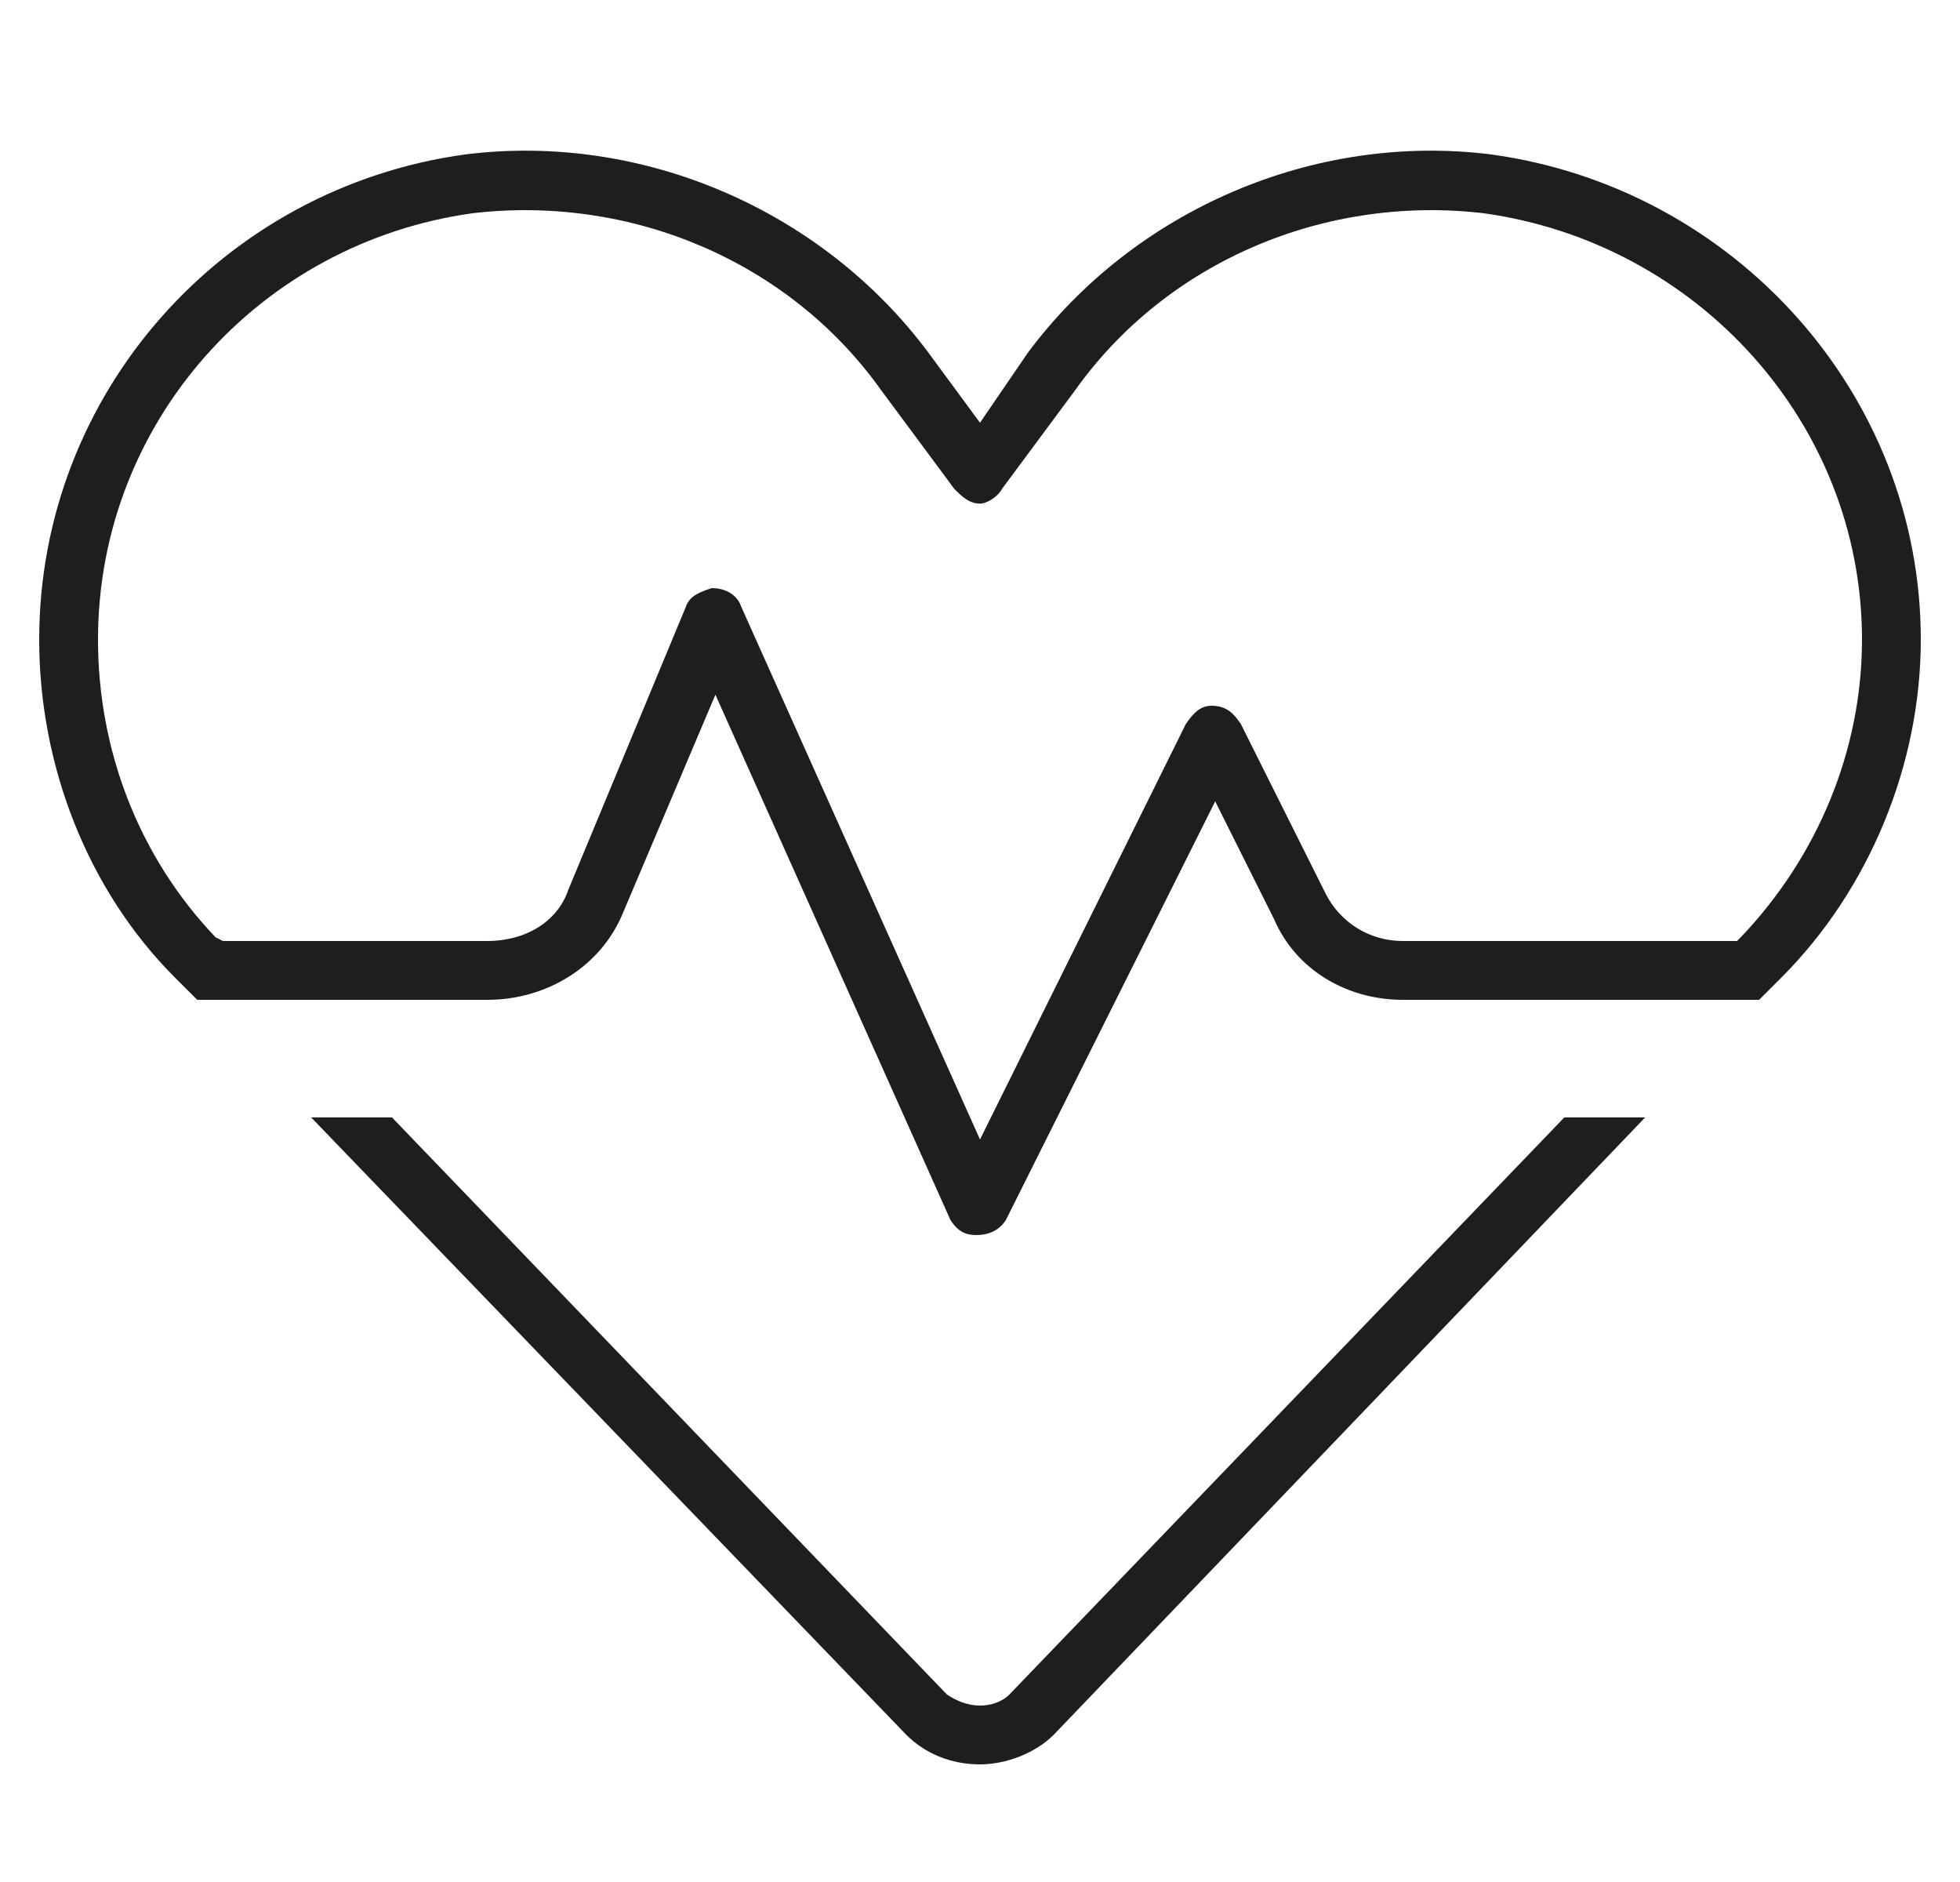
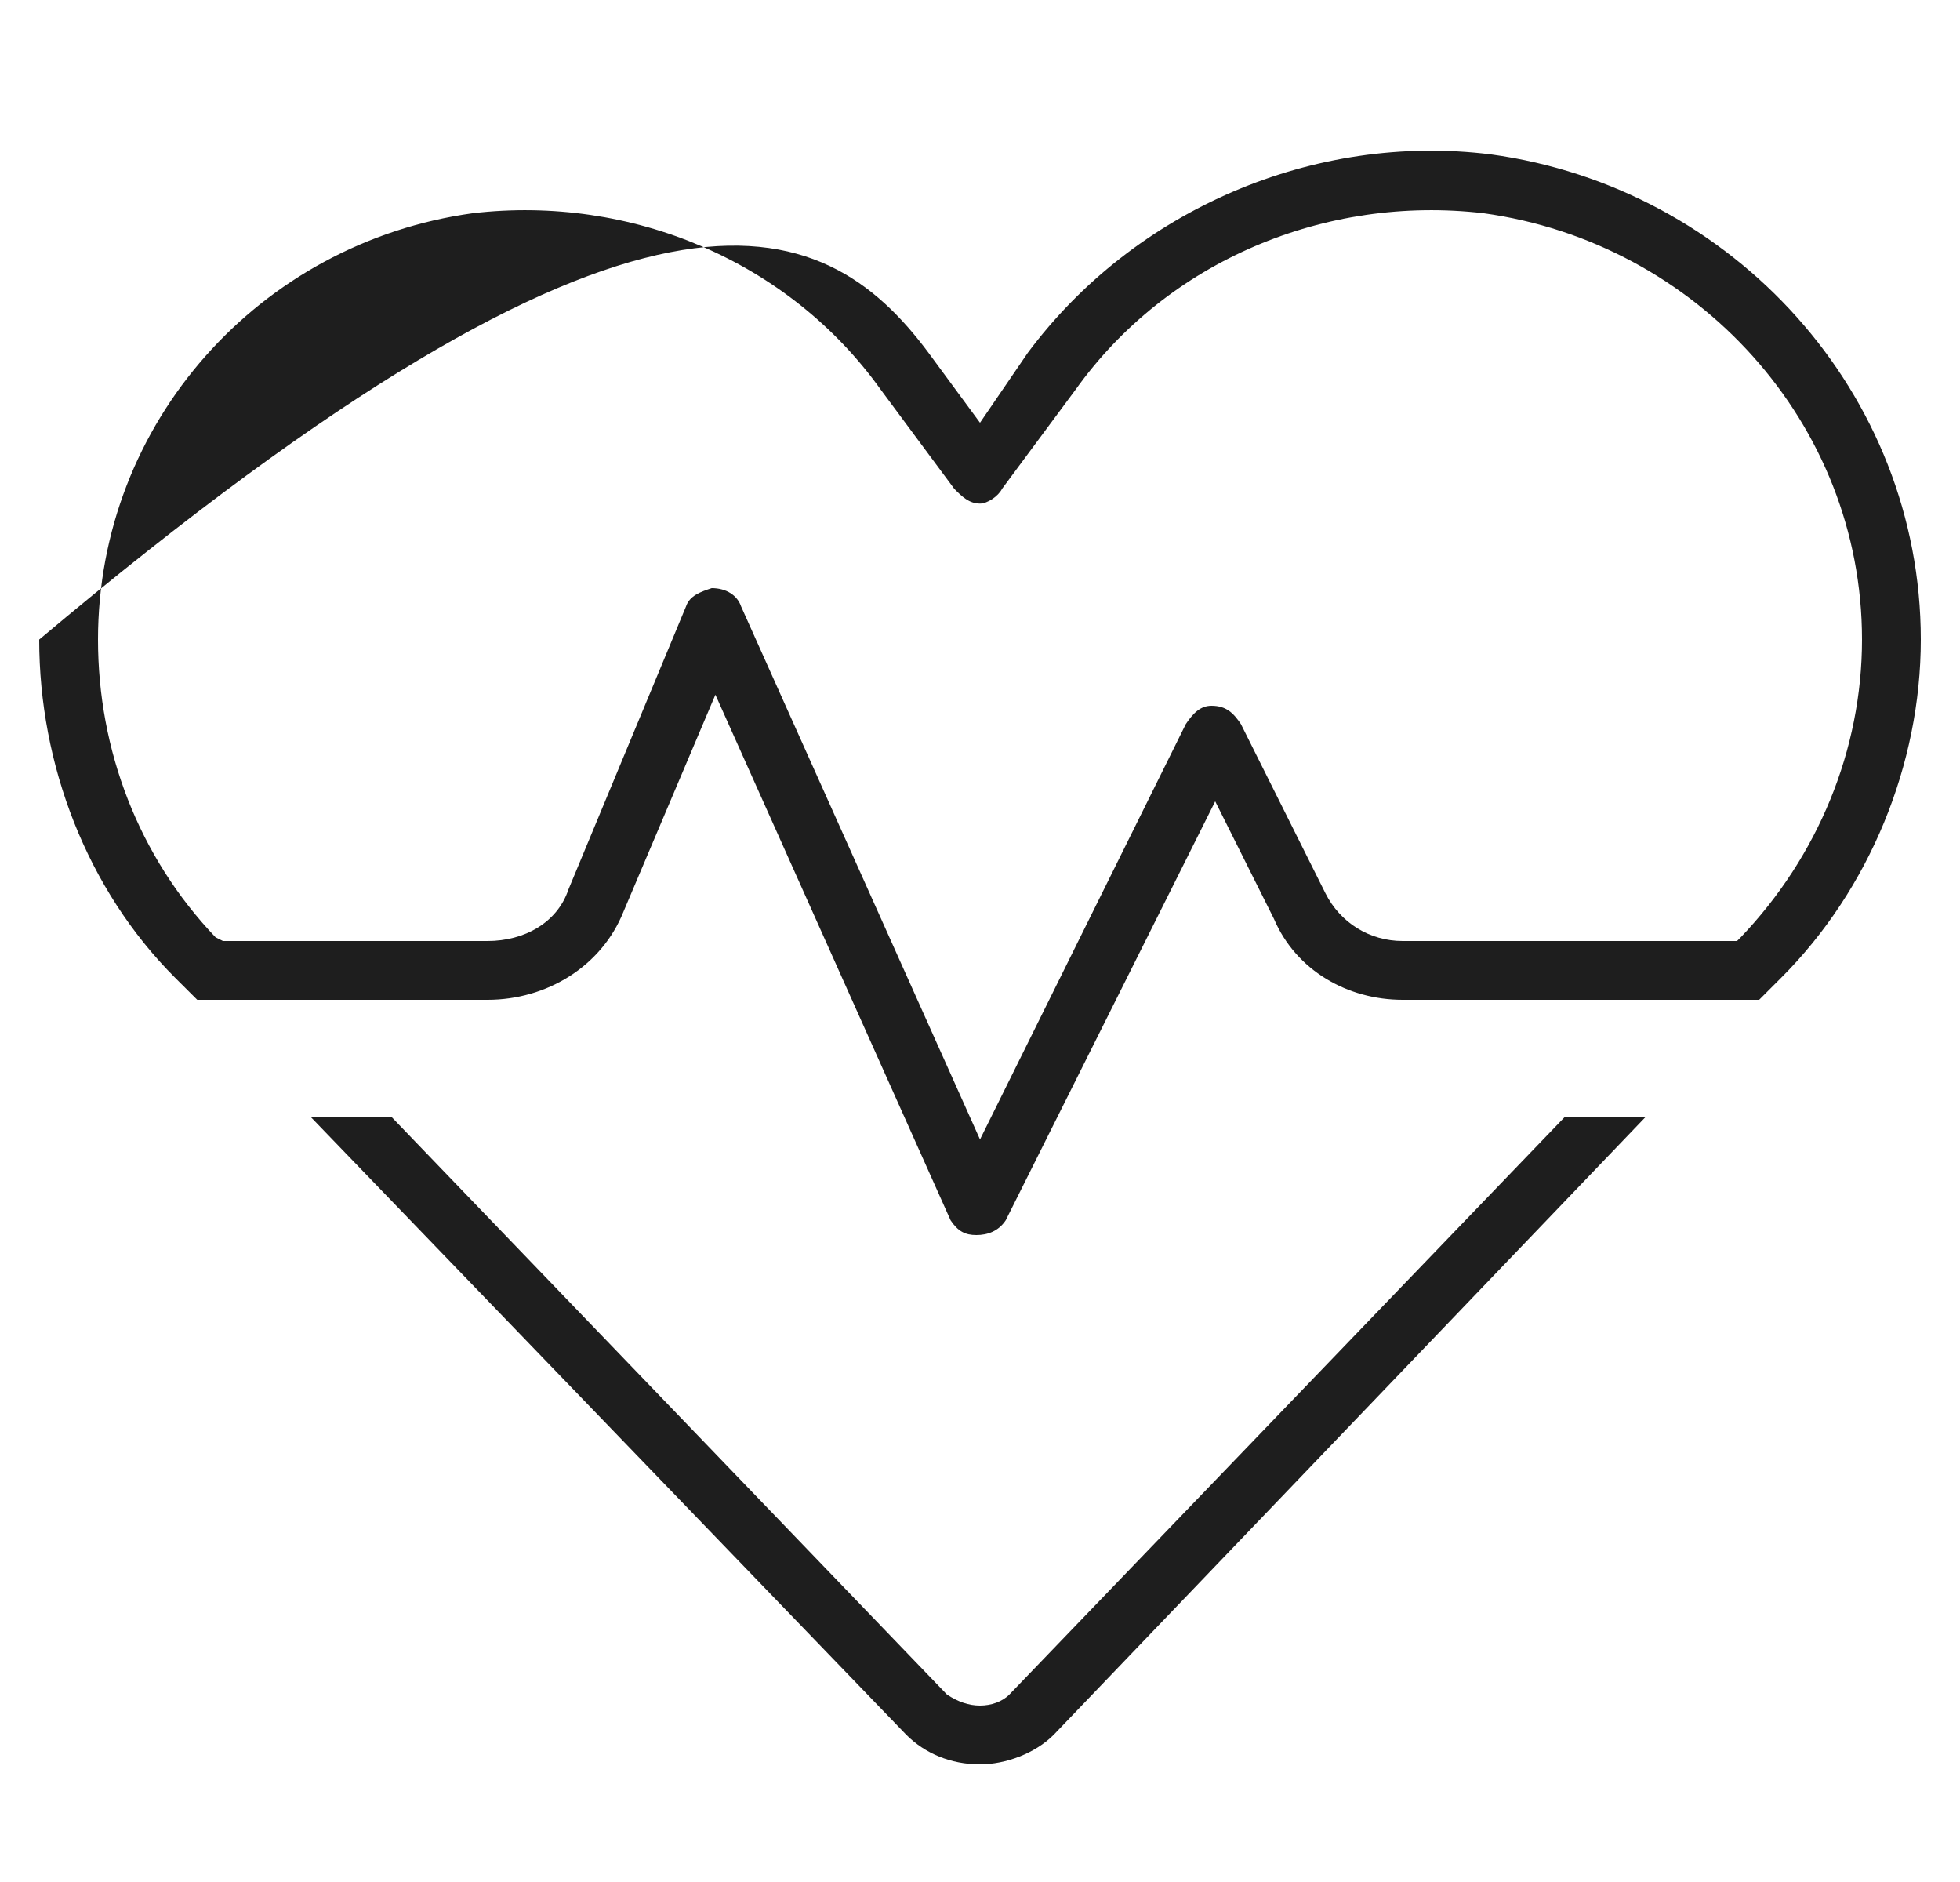
<svg xmlns="http://www.w3.org/2000/svg" width="25" height="24" viewBox="0 0 25 24" fill="none">
-   <path d="M18.922 2.719C16.906 2.484 14.891 3.328 13.719 4.969L12.781 6.234C12.734 6.328 12.594 6.422 12.5 6.422C12.359 6.422 12.266 6.328 12.172 6.234L11.234 4.969C10.062 3.328 8.047 2.484 6.031 2.719C3.312 3.094 1.25 5.391 1.25 8.156C1.25 9.562 1.766 10.922 2.75 11.953L2.844 12H6.219C6.688 12 7.109 11.766 7.25 11.344L8.75 7.734C8.797 7.594 8.938 7.547 9.078 7.5C9.266 7.5 9.406 7.594 9.453 7.734L12.5 14.531L15.125 9.234C15.219 9.094 15.312 9 15.453 9C15.641 9 15.734 9.094 15.828 9.234L16.906 11.391C17.094 11.766 17.469 12 17.891 12H22.156L22.203 11.953C23.188 10.922 23.75 9.562 23.75 8.156C23.75 5.391 21.641 3.094 18.922 2.719ZM22.25 12.75H17.891C17.188 12.75 16.531 12.375 16.25 11.719L15.5 10.219L12.828 15.562C12.734 15.703 12.594 15.75 12.453 15.75C12.312 15.75 12.219 15.703 12.125 15.562L9.125 8.859L7.953 11.625C7.672 12.328 6.969 12.75 6.219 12.75H2.703H2.516L2.234 12.469C1.109 11.344 0.5 9.75 0.5 8.156C0.5 5.016 2.844 2.391 5.938 1.969C8.188 1.688 10.484 2.672 11.844 4.5L12.5 5.391L13.109 4.5C14.469 2.672 16.766 1.688 19.016 1.969C22.109 2.391 24.5 5.016 24.5 8.156C24.5 9.75 23.844 11.344 22.719 12.469L22.438 12.75H22.25ZM3.969 14.25H5L12.078 21.609C12.219 21.703 12.359 21.75 12.5 21.75C12.641 21.75 12.781 21.703 12.875 21.609L19.953 14.25H20.984L13.438 22.125C13.203 22.359 12.828 22.5 12.5 22.5C12.125 22.5 11.797 22.359 11.562 22.125L3.969 14.25Z" fill="black" fill-opacity="0.88" />
+   <path d="M18.922 2.719C16.906 2.484 14.891 3.328 13.719 4.969L12.781 6.234C12.734 6.328 12.594 6.422 12.5 6.422C12.359 6.422 12.266 6.328 12.172 6.234L11.234 4.969C10.062 3.328 8.047 2.484 6.031 2.719C3.312 3.094 1.25 5.391 1.25 8.156C1.25 9.562 1.766 10.922 2.75 11.953L2.844 12H6.219C6.688 12 7.109 11.766 7.25 11.344L8.75 7.734C8.797 7.594 8.938 7.547 9.078 7.5C9.266 7.5 9.406 7.594 9.453 7.734L12.5 14.531L15.125 9.234C15.219 9.094 15.312 9 15.453 9C15.641 9 15.734 9.094 15.828 9.234L16.906 11.391C17.094 11.766 17.469 12 17.891 12H22.156L22.203 11.953C23.188 10.922 23.75 9.562 23.75 8.156C23.75 5.391 21.641 3.094 18.922 2.719ZM22.25 12.75H17.891C17.188 12.75 16.531 12.375 16.25 11.719L15.5 10.219L12.828 15.562C12.734 15.703 12.594 15.75 12.453 15.75C12.312 15.75 12.219 15.703 12.125 15.562L9.125 8.859L7.953 11.625C7.672 12.328 6.969 12.75 6.219 12.75H2.703H2.516L2.234 12.469C1.109 11.344 0.5 9.75 0.5 8.156C8.188 1.688 10.484 2.672 11.844 4.5L12.5 5.391L13.109 4.5C14.469 2.672 16.766 1.688 19.016 1.969C22.109 2.391 24.5 5.016 24.5 8.156C24.5 9.75 23.844 11.344 22.719 12.469L22.438 12.75H22.25ZM3.969 14.25H5L12.078 21.609C12.219 21.703 12.359 21.75 12.5 21.75C12.641 21.75 12.781 21.703 12.875 21.609L19.953 14.25H20.984L13.438 22.125C13.203 22.359 12.828 22.5 12.5 22.5C12.125 22.5 11.797 22.359 11.562 22.125L3.969 14.25Z" fill="black" fill-opacity="0.88" />
</svg>